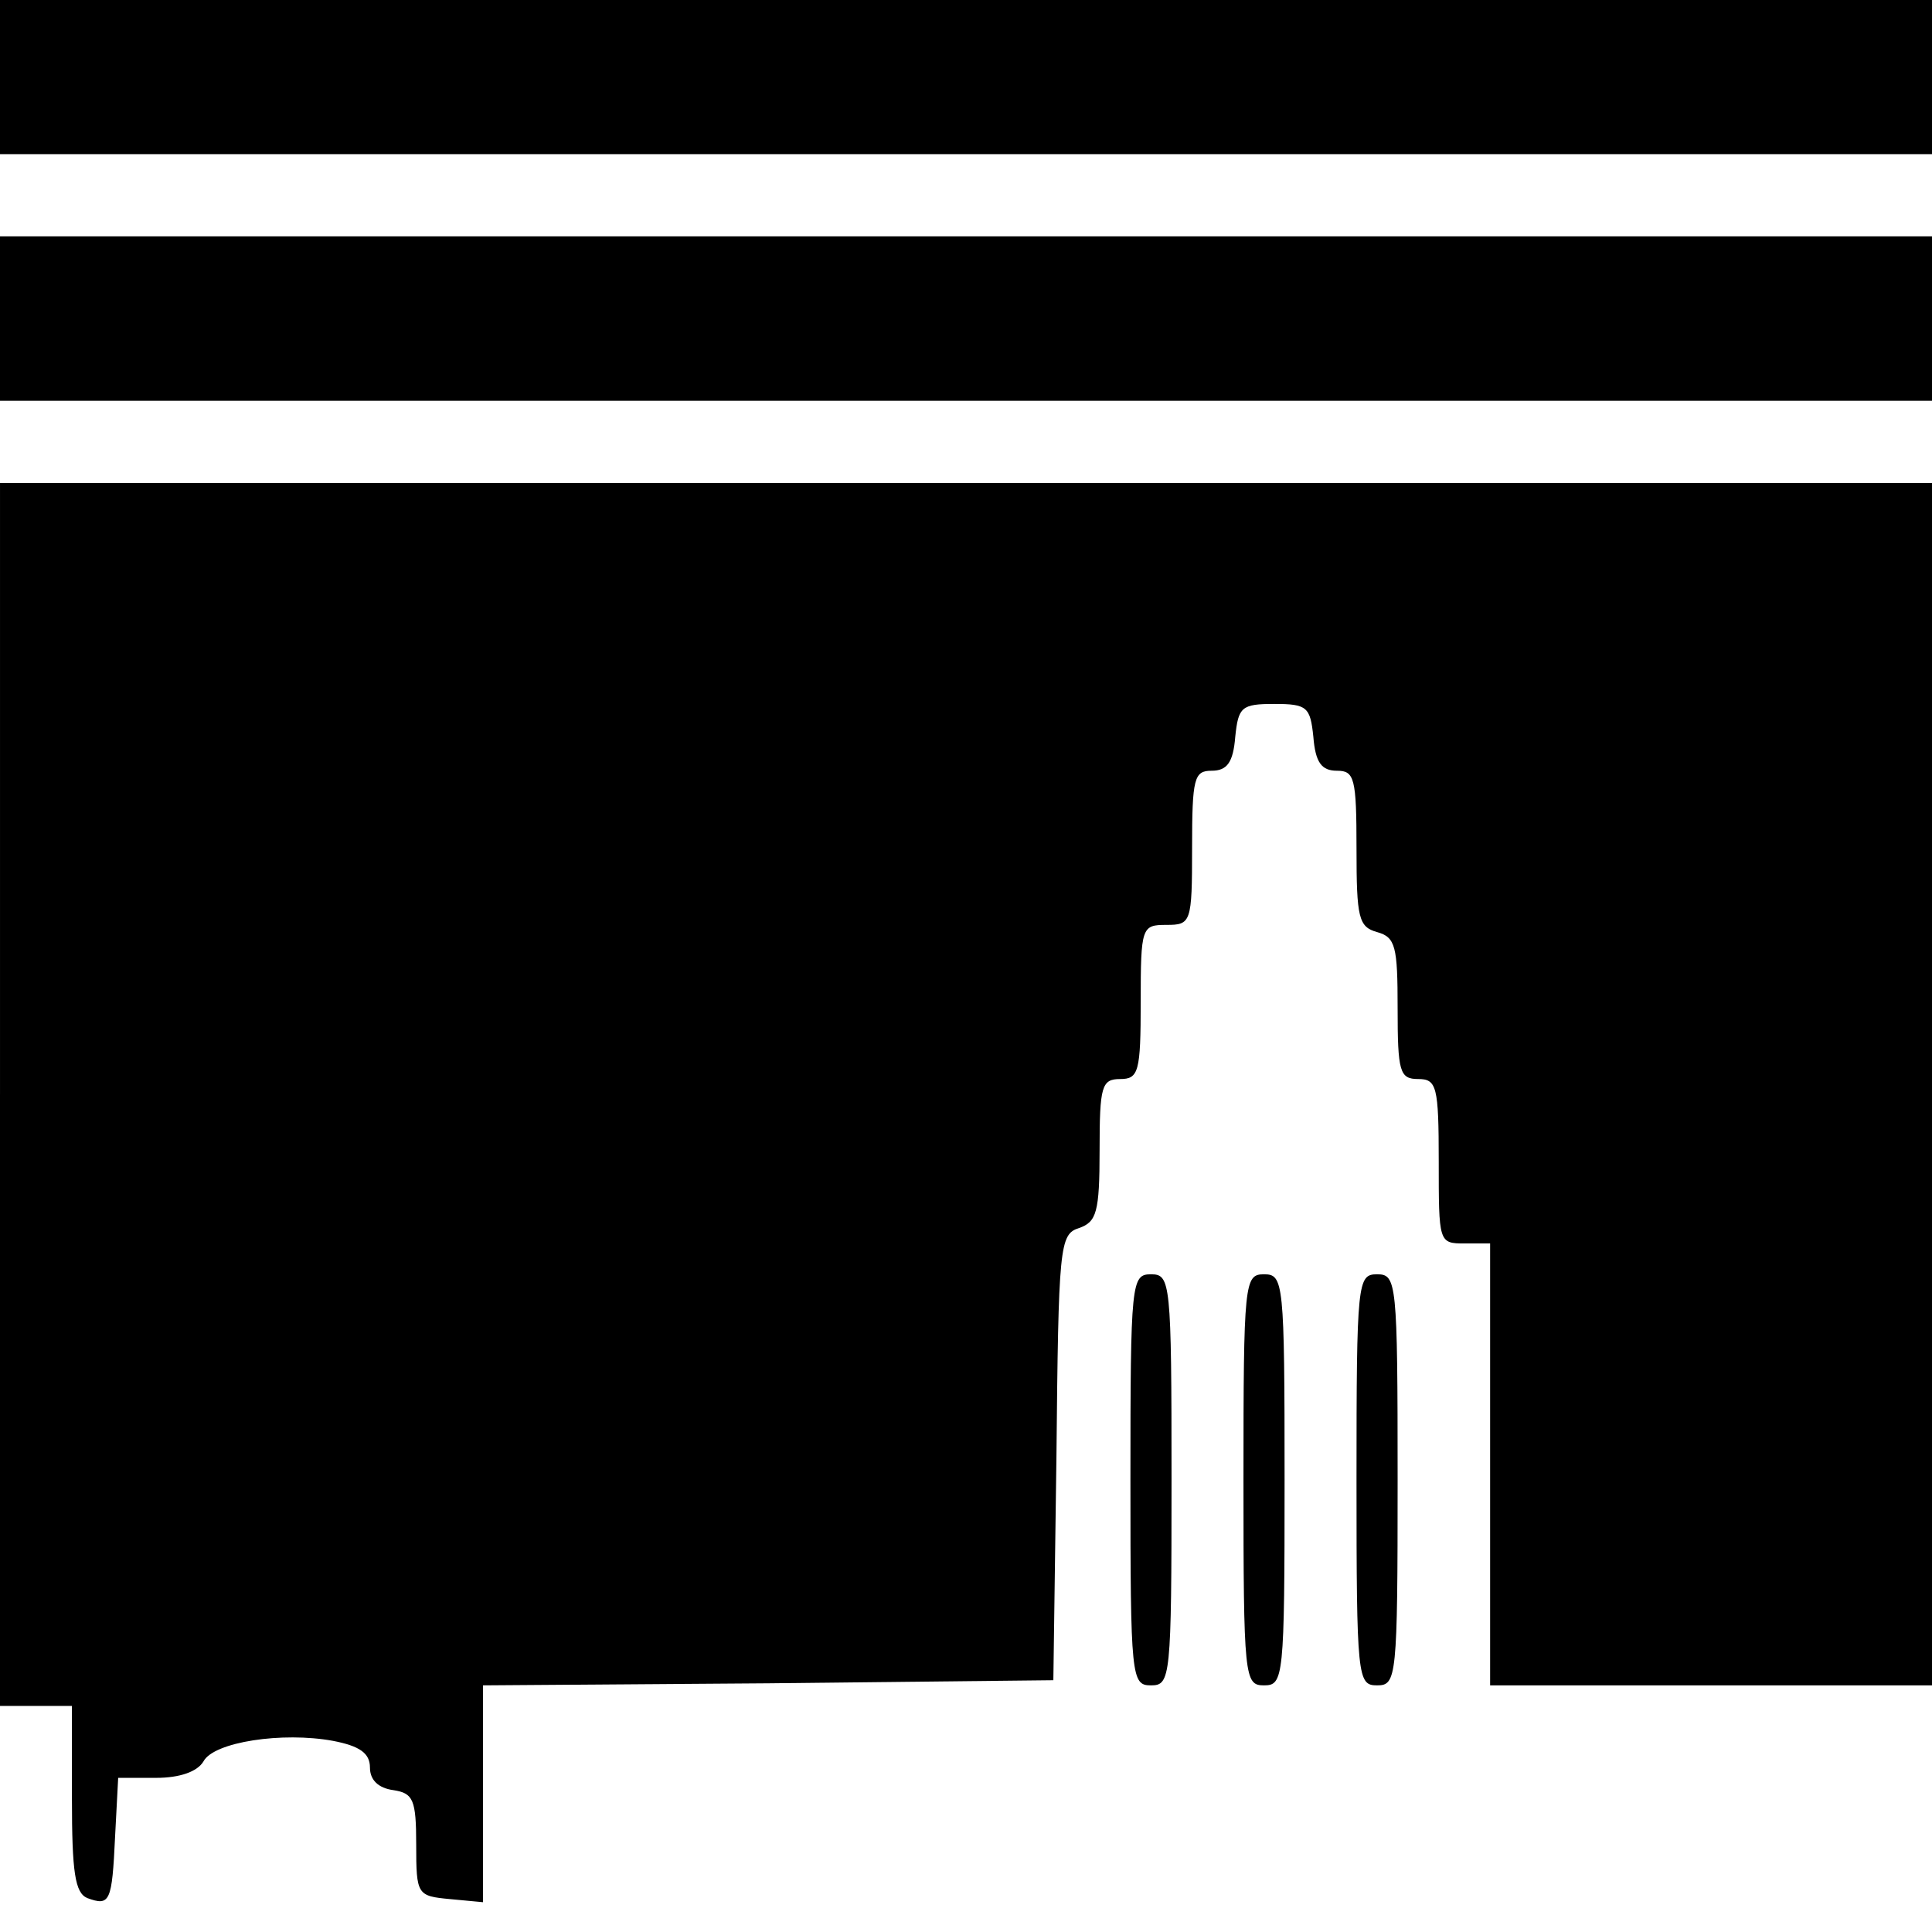
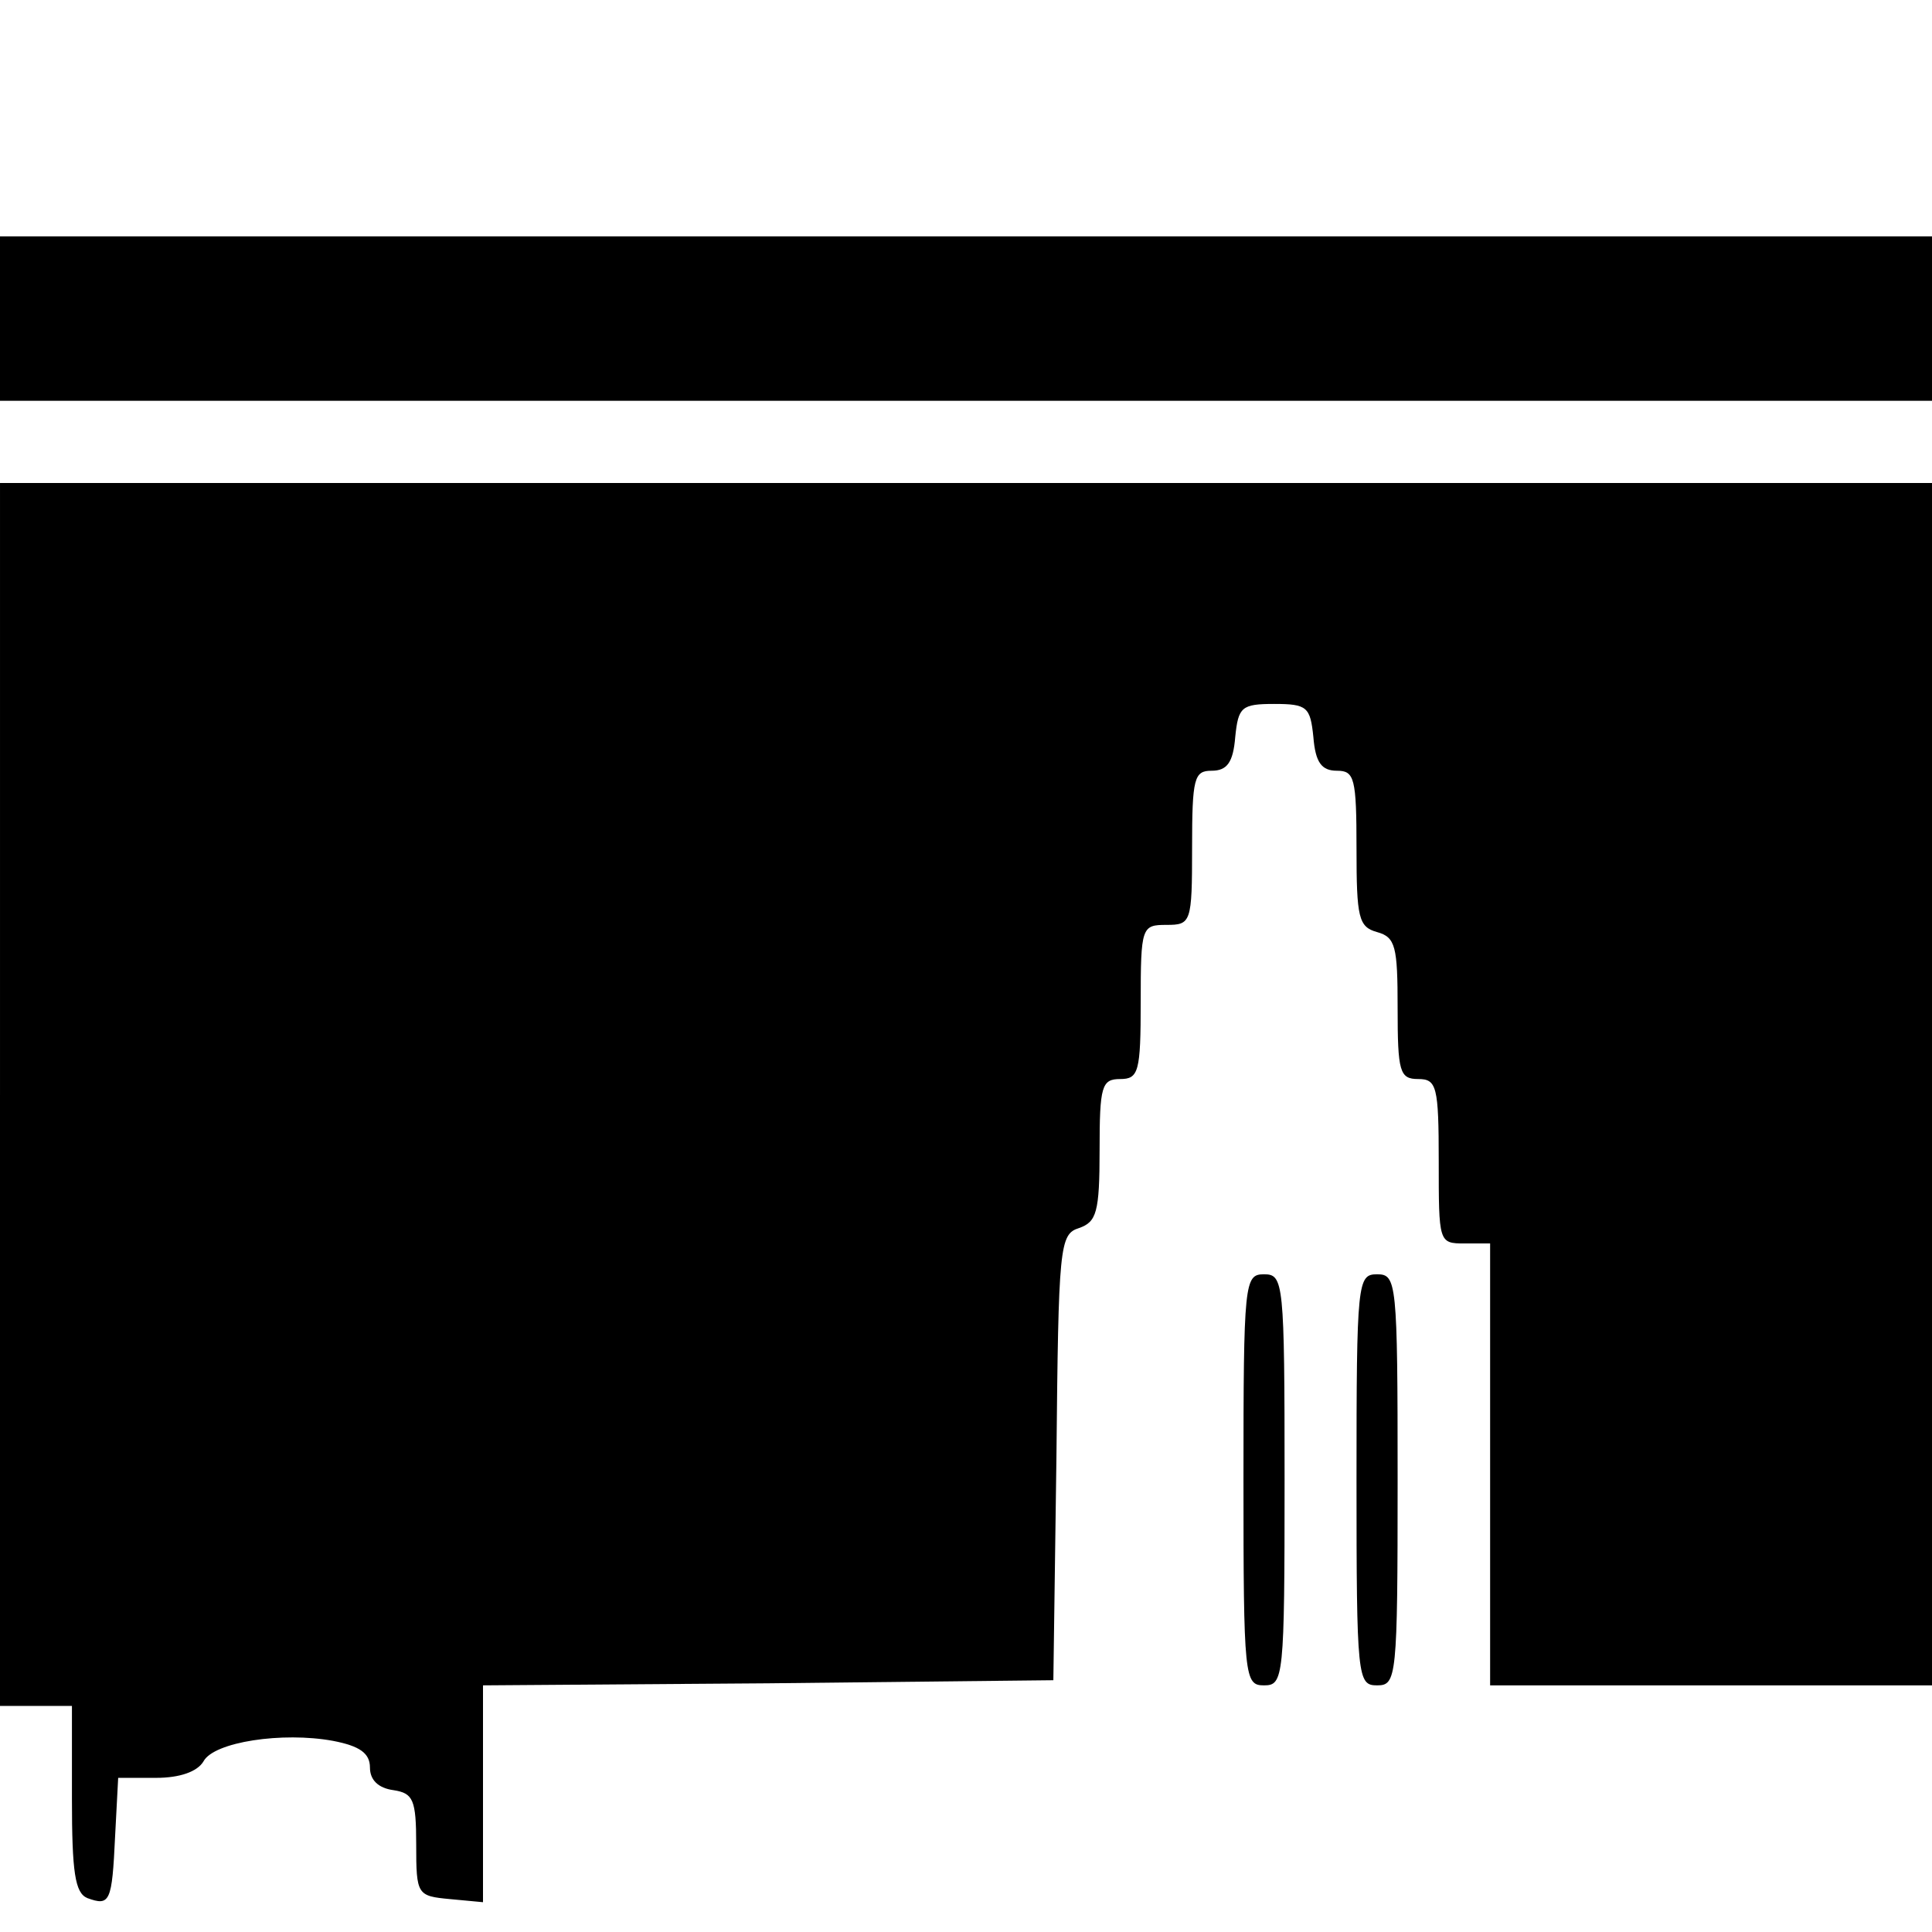
<svg xmlns="http://www.w3.org/2000/svg" version="1.0" width="188pt" height="188pt" viewBox="0 0 188 188" preserveAspectRatio="xMidYMid meet">
  <g transform="translate(0,188) scale(0.1,-0.1)" fill="#000000" stroke="none">
-     <path d="M0 1805 l0 -75 940 0 940 0 0 75 0 75 -940 0 -940 0 0 -75z" />
    <path d="M0 1570 l0 -80 940 0 940 0 0 80 0 80 -940 0 -940 0 0 -80z" />
    <path d="M0 815 l0 -595 35 0 35 0 0 -90 c0 -72 3 -92 15 -97 22 -8 24 -4 27 60 l3 57 37 0 c23 0 40 6 46 16 10 19 77 29 126 20 26 -5 36 -12 36 -26 0 -12 8 -20 23 -22 19 -3 22 -9 22 -53 0 -49 1 -50 33 -53 l32 -3 0 105 0 106 278 2 277 3 3 217 c2 206 3 217 22 223 17 6 20 15 20 76 0 62 2 69 20 69 18 0 20 7 20 75 0 73 1 75 25 75 24 0 25 2 25 75 0 68 2 75 19 75 15 0 21 8 23 33 3 29 6 32 38 32 32 0 35 -3 38 -32 2 -25 8 -33 23 -33 17 0 19 -7 19 -76 0 -67 2 -76 20 -81 18 -5 20 -14 20 -74 0 -62 2 -69 20 -69 18 0 20 -7 20 -80 0 -79 0 -80 25 -80 l25 0 0 -215 0 -215 215 0 215 0 0 585 0 585 -940 0 -940 0 0 -595z" />
-     <path d="M1100 440 c0 -193 1 -200 20 -200 19 0 20 7 20 200 0 193 -1 200 -20 200 -19 0 -20 -7 -20 -200z" />
    <path d="M1210 440 c0 -193 1 -200 20 -200 19 0 20 7 20 200 0 193 -1 200 -20 200 -19 0 -20 -7 -20 -200z" />
    <path d="M1320 440 c0 -193 1 -200 20 -200 19 0 20 7 20 200 0 193 -1 200 -20 200 -19 0 -20 -7 -20 -200z" />
  </g>
</svg>